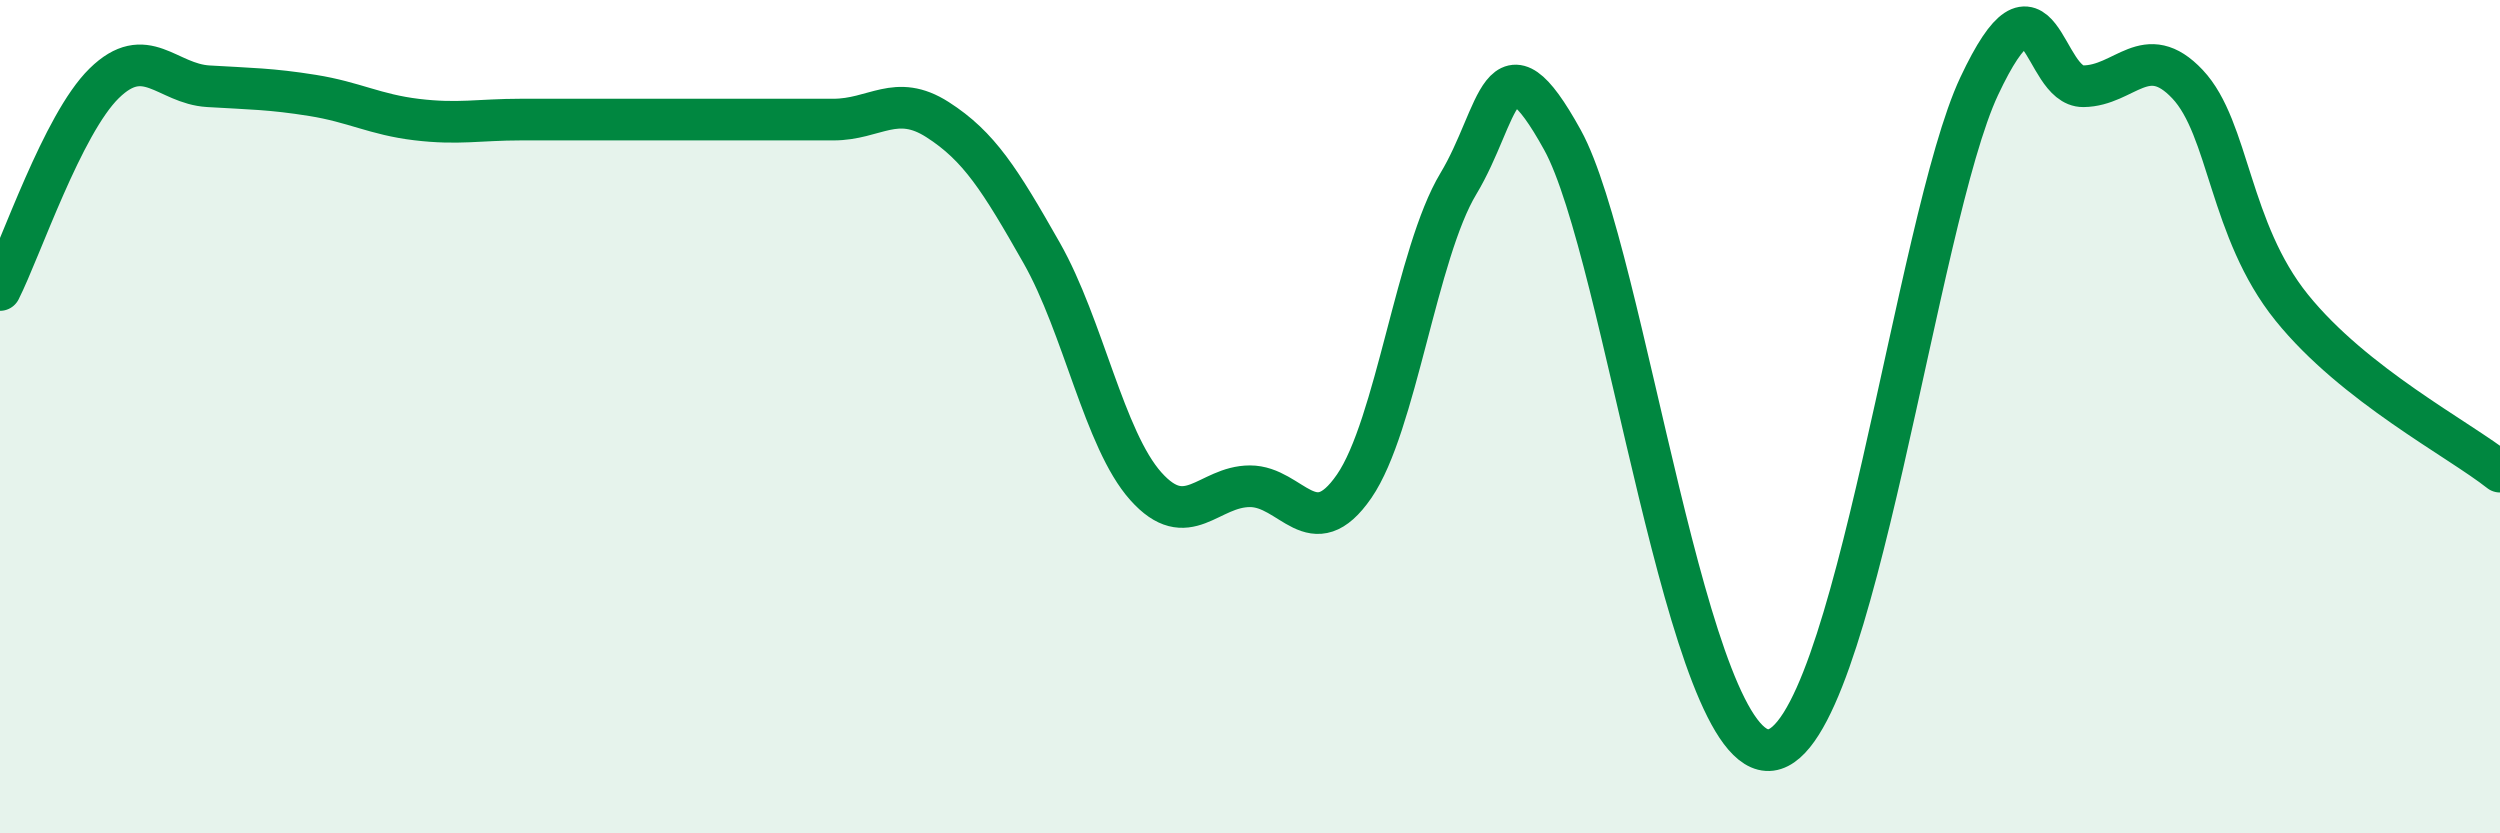
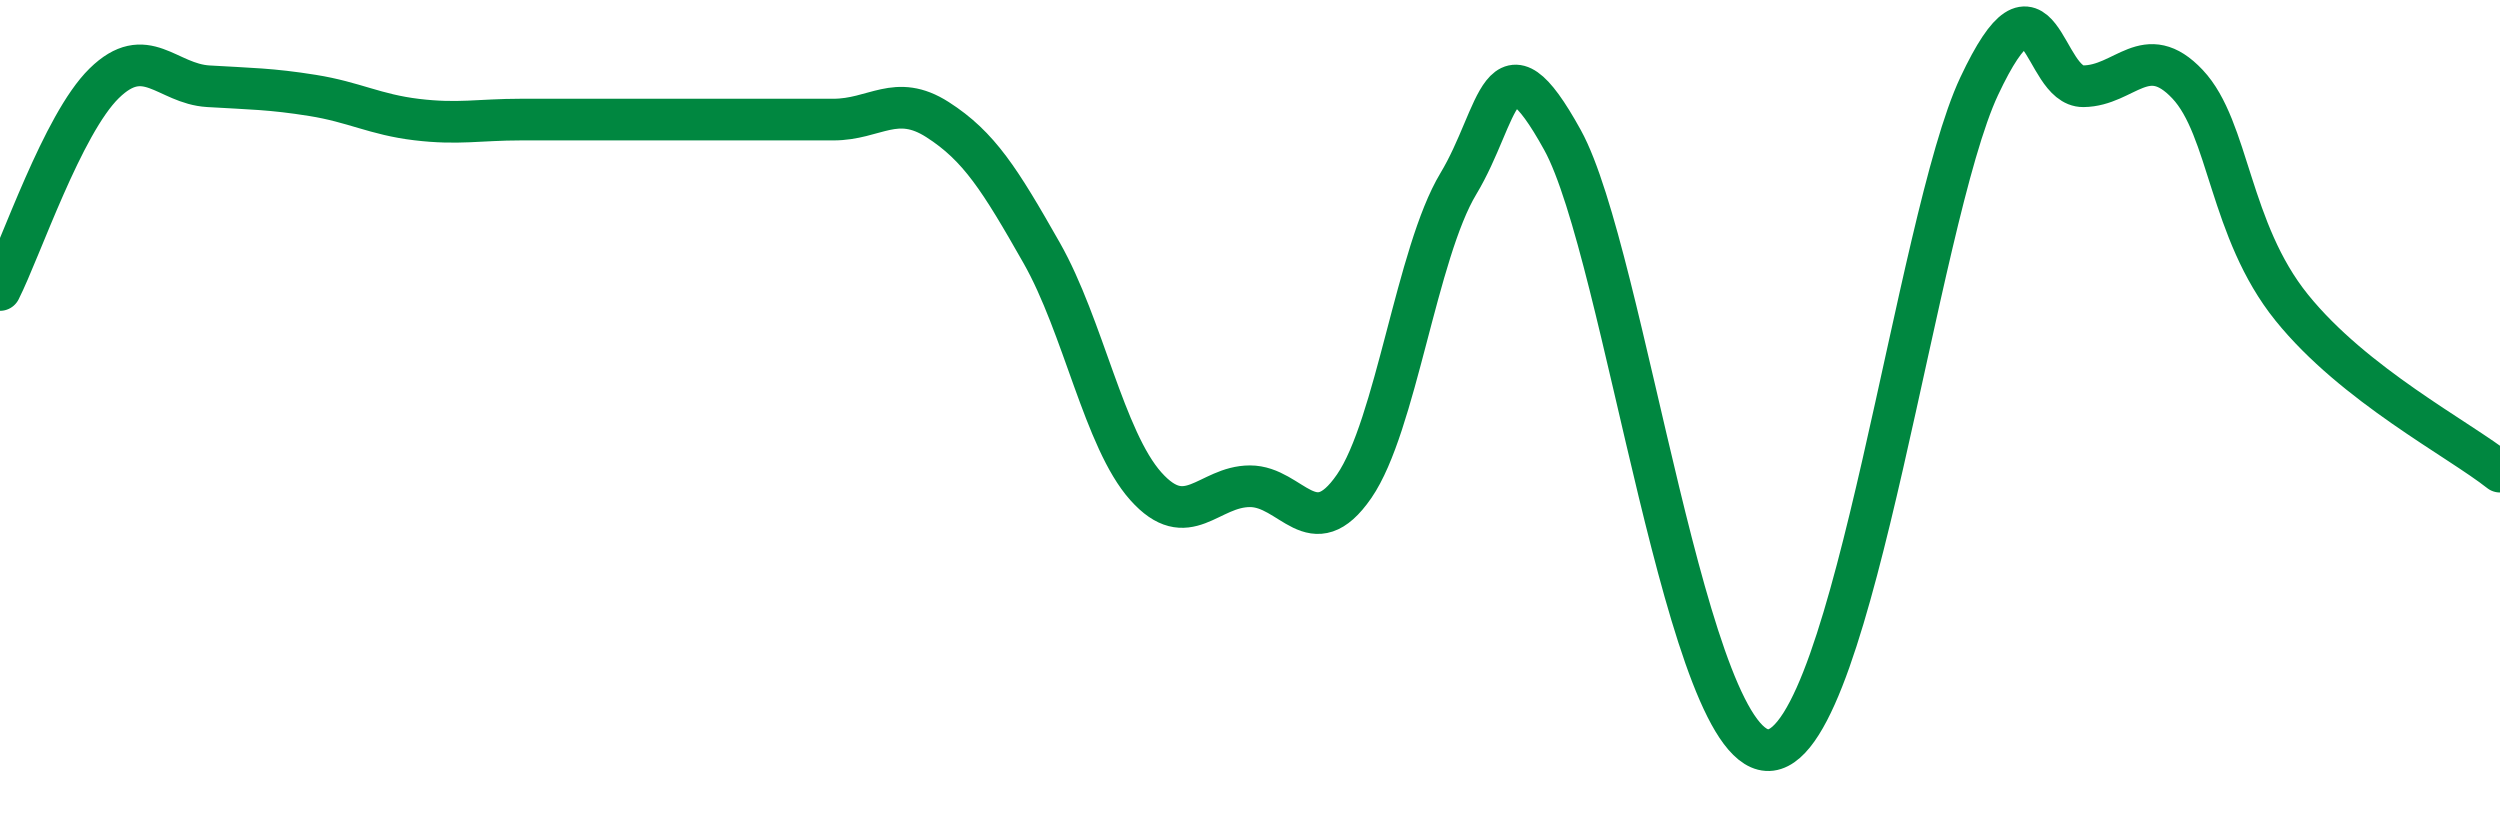
<svg xmlns="http://www.w3.org/2000/svg" width="60" height="20" viewBox="0 0 60 20">
-   <path d="M 0,6.96 C 0.5,5.97 1.5,2.98 2.5,2 C 3.5,1.02 4,2.01 5,2.07 C 6,2.13 6.5,2.13 7.5,2.29 C 8.5,2.45 9,2.75 10,2.87 C 11,2.99 11.5,2.87 12.5,2.87 C 13.5,2.87 14,2.87 15,2.87 C 16,2.87 16.5,2.87 17.5,2.87 C 18.5,2.87 19,2.87 20,2.87 C 21,2.87 21.5,2.23 22.5,2.87 C 23.5,3.51 24,4.31 25,6.07 C 26,7.83 26.5,10.55 27.5,11.67 C 28.5,12.79 29,11.67 30,11.67 C 31,11.67 31.5,13.12 32.5,11.67 C 33.5,10.22 34,6.07 35,4.41 C 36,2.75 36,0.64 37.5,3.36 C 39,6.08 40.5,18.26 42.5,18 C 44.5,17.74 46,5.26 47.5,2.07 C 49,-1.12 49,2.08 50,2.07 C 51,2.06 51.5,0.96 52.5,2.02 C 53.5,3.08 53.5,5.52 55,7.38 C 56.5,9.24 59,10.53 60,11.32L60 20L0 20Z" fill="#008740" opacity="0.1" stroke-linecap="round" stroke-linejoin="round" />
  <path d="M 0,6.96 C 0.5,5.97 1.5,2.98 2.5,2 C 3.5,1.02 4,2.01 5,2.07 C 6,2.13 6.5,2.13 7.5,2.29 C 8.5,2.45 9,2.75 10,2.87 C 11,2.99 11.5,2.87 12.5,2.87 C 13.5,2.87 14,2.87 15,2.87 C 16,2.87 16.5,2.87 17.5,2.87 C 18.5,2.87 19,2.87 20,2.87 C 21,2.87 21.5,2.23 22.5,2.87 C 23.5,3.51 24,4.31 25,6.07 C 26,7.83 26.5,10.55 27.5,11.67 C 28.5,12.79 29,11.67 30,11.67 C 31,11.67 31.5,13.12 32.5,11.67 C 33.5,10.22 34,6.07 35,4.41 C 36,2.75 36,0.64 37.5,3.36 C 39,6.08 40.5,18.26 42.5,18 C 44.5,17.74 46,5.26 47.5,2.07 C 49,-1.12 49,2.08 50,2.07 C 51,2.06 51.5,0.96 52.5,2.02 C 53.5,3.08 53.5,5.52 55,7.38 C 56.5,9.24 59,10.53 60,11.32" stroke="#008740" stroke-width="1" fill="none" stroke-linecap="round" stroke-linejoin="round" />
</svg>